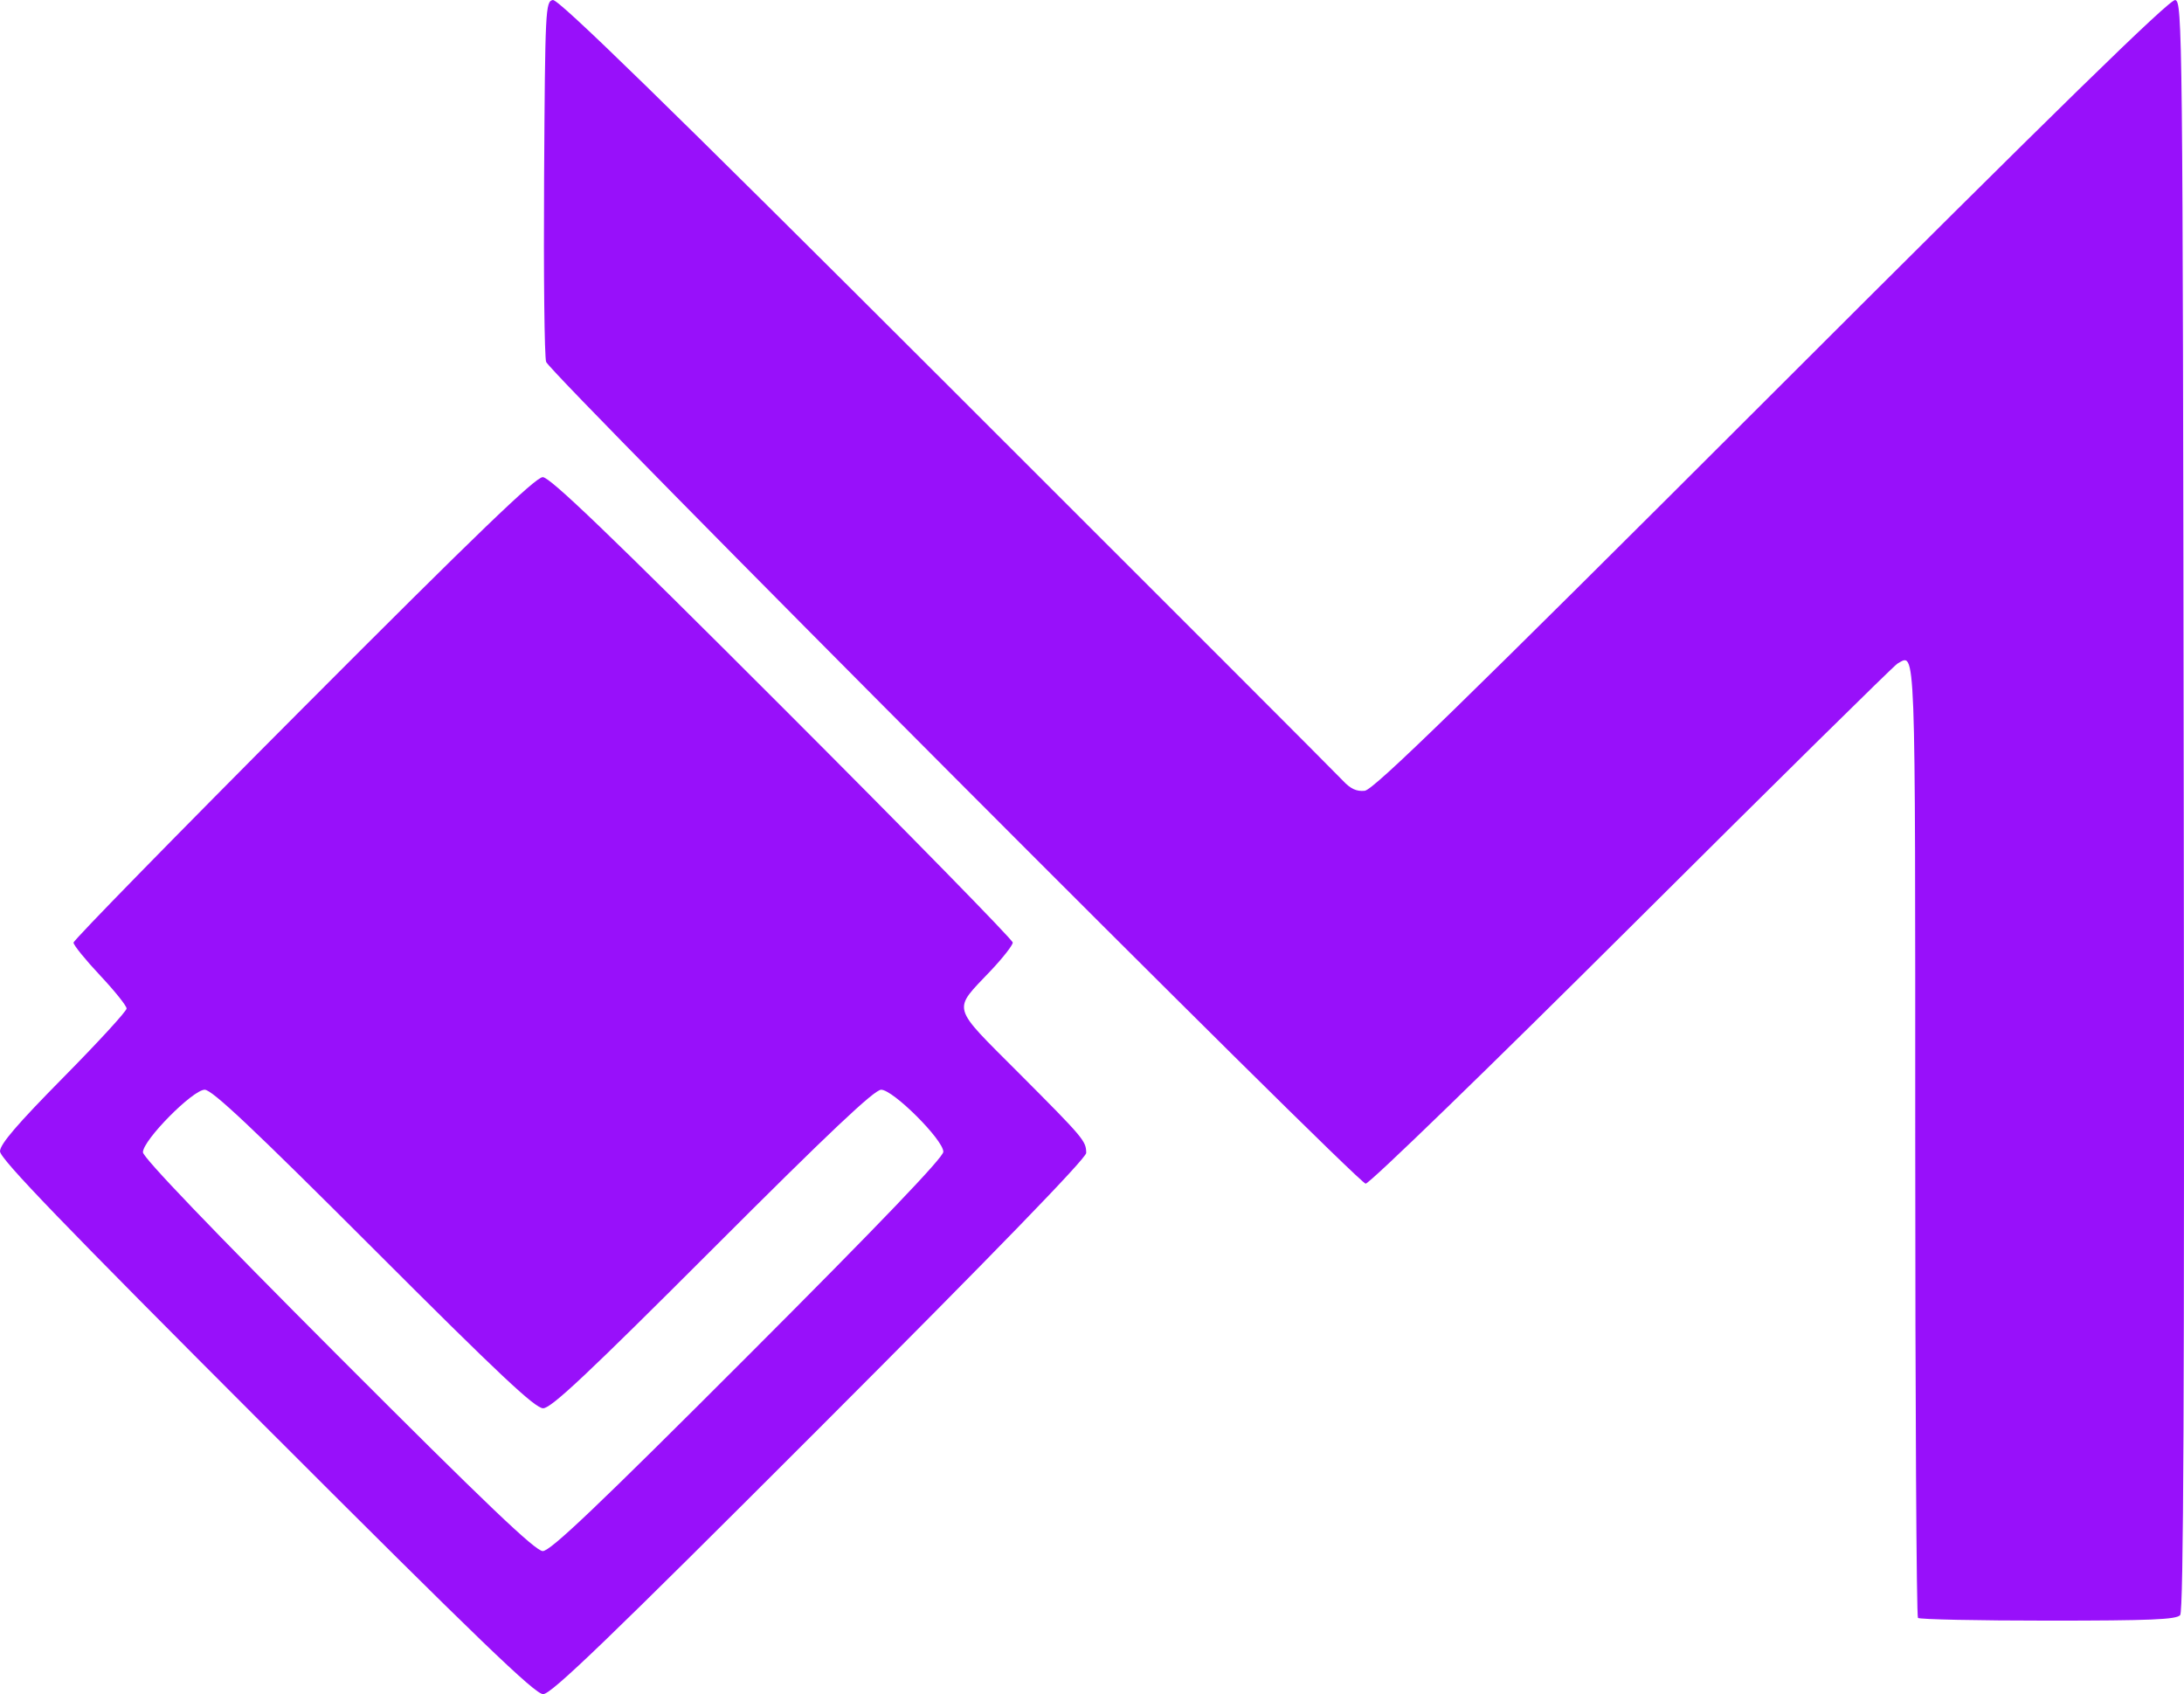
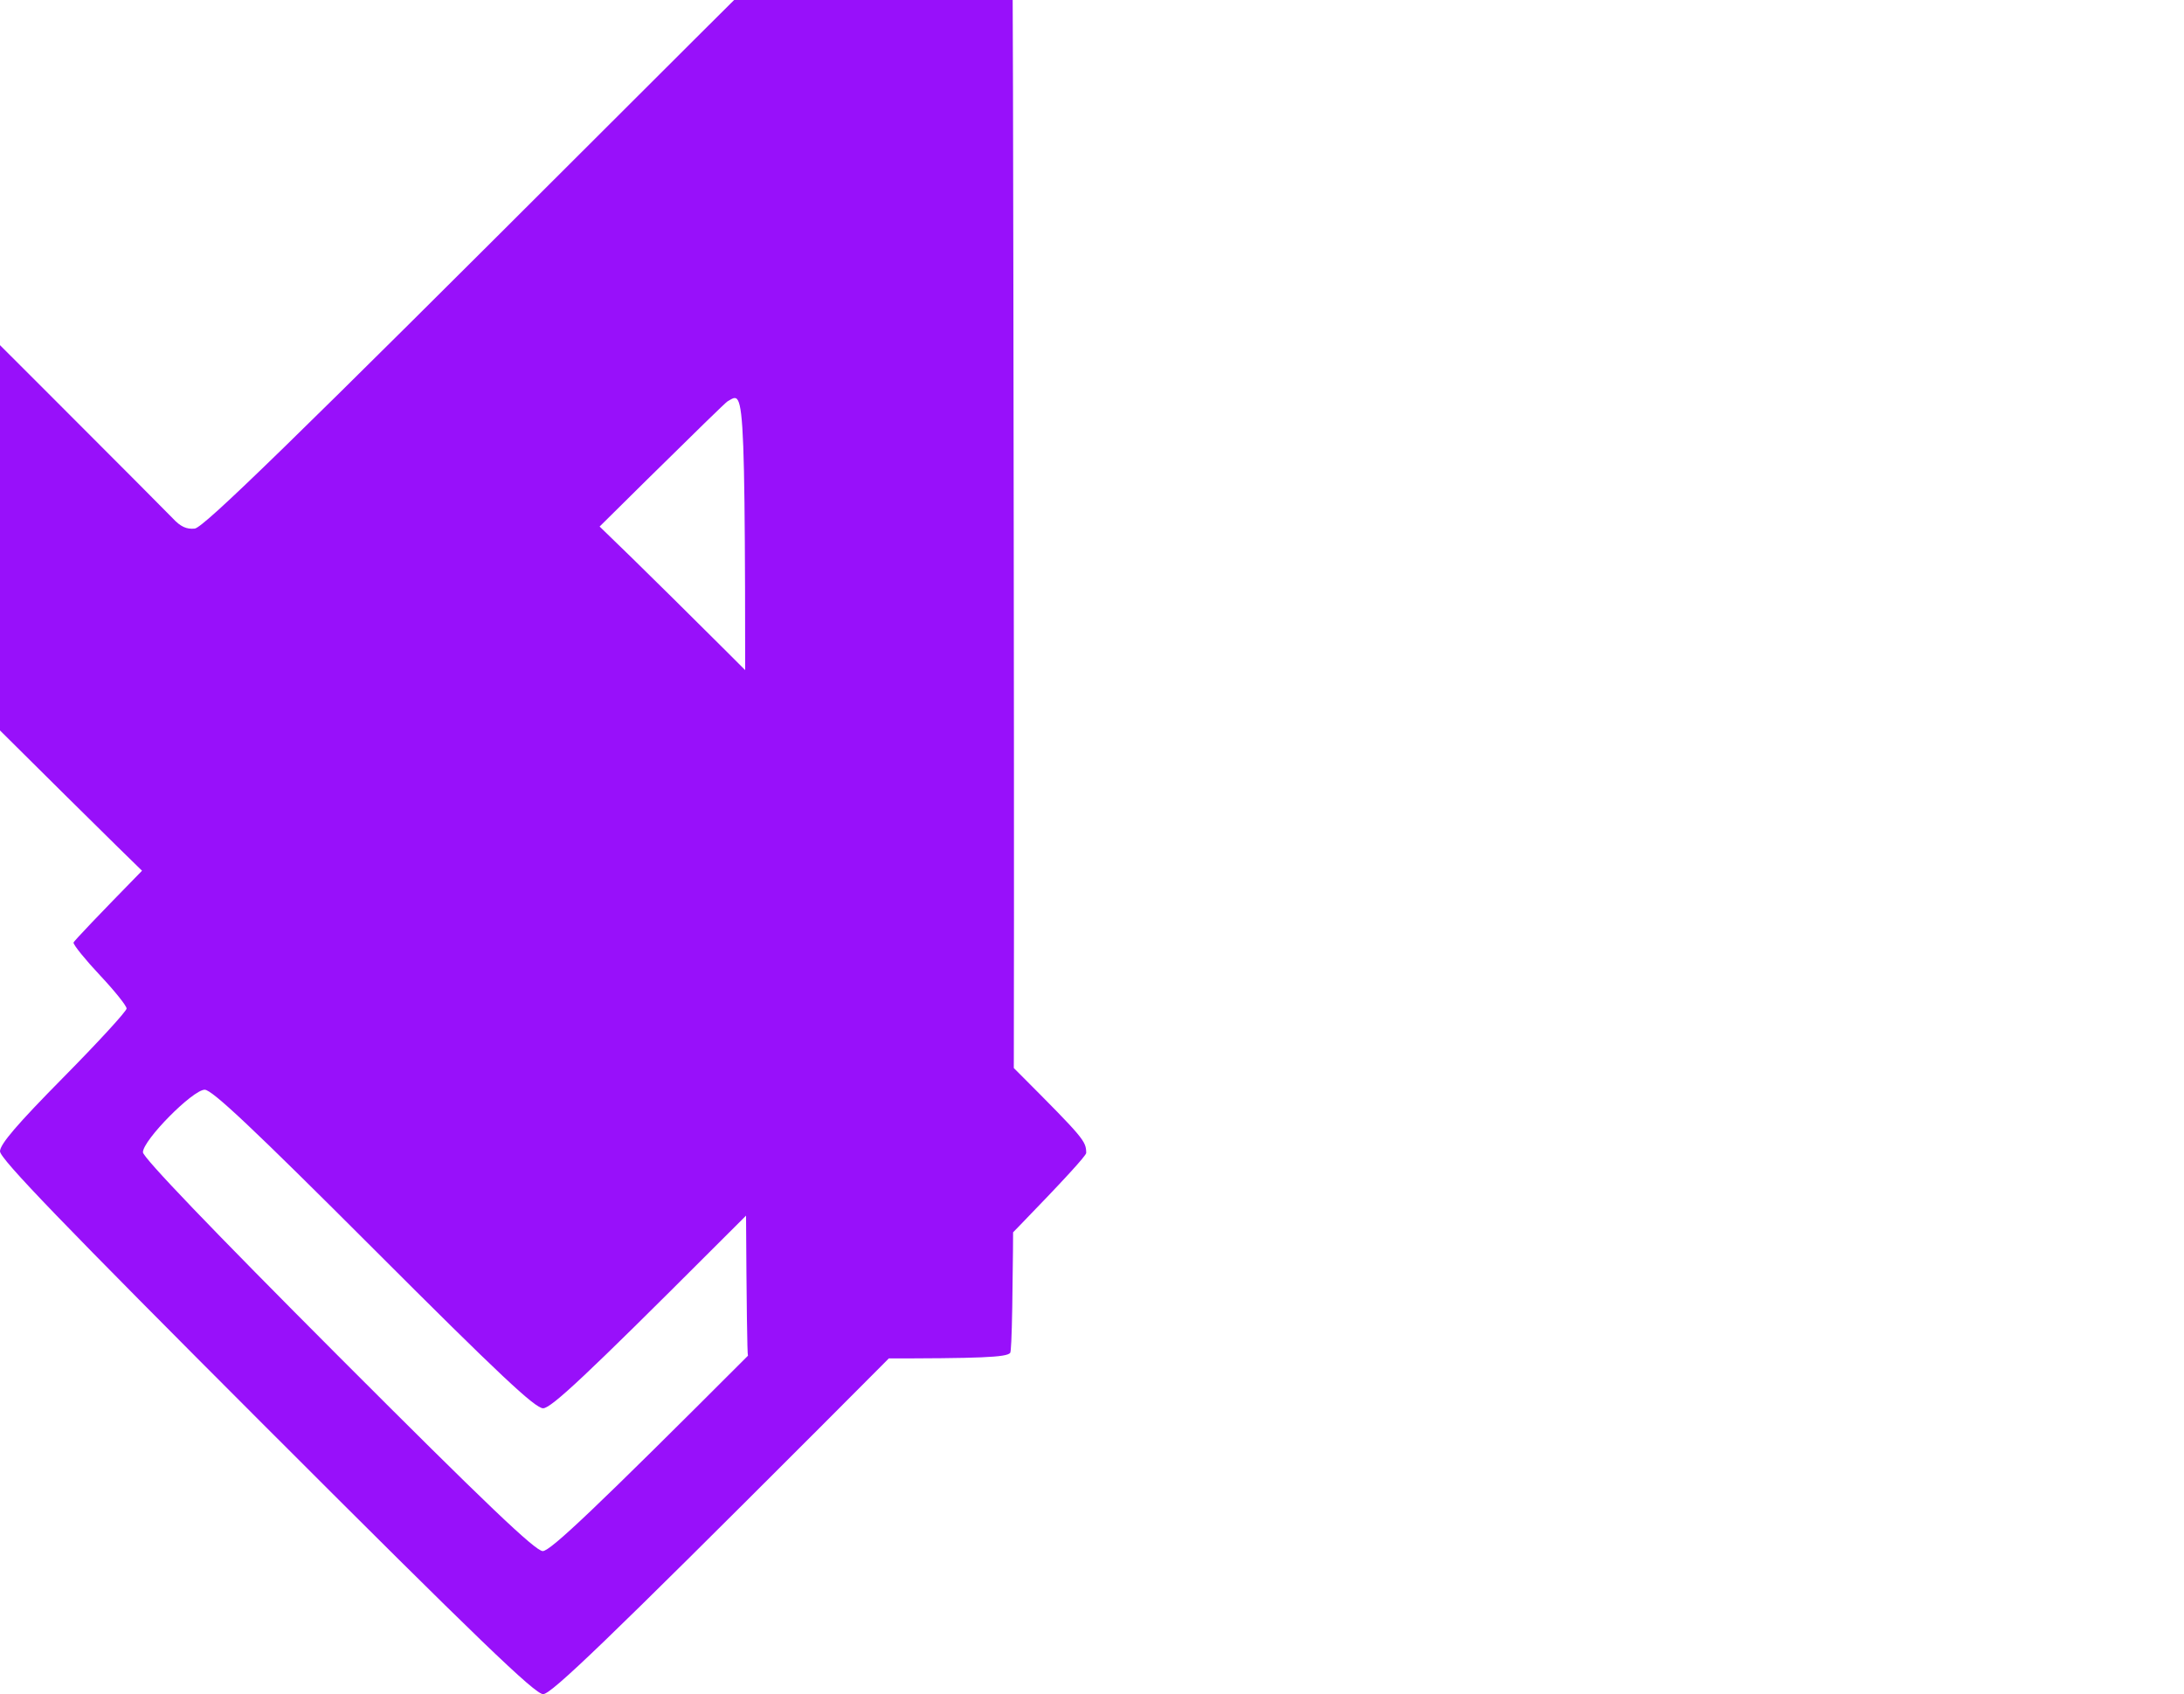
<svg xmlns="http://www.w3.org/2000/svg" version="1.1" id="svg1" width="534.813" height="414.837" viewBox="0 0 534.813 414.837">
  <defs id="defs1" />
  <g id="g1" transform="translate(-137.259,-143.215)" style="fill:#9810fa;fill-opacity:1">
-     <path style="fill:#9810fa;fill-opacity:1" d="m 202.499,492.784 c -49.816,-49.837 -65.24,-65.831 -65.24,-67.651 0,-1.734 4.226,-6.663 15.5,-18.081 8.525,-8.634 15.5,-16.233 15.5,-16.888 0,-0.655 -2.925,-4.305 -6.5,-8.112 -3.575,-3.806 -6.5,-7.414 -6.5,-8.018 0,-0.603 25.326,-26.496 56.28,-57.54 42.464,-42.587 56.856,-56.443 58.628,-56.443 1.77,0 16.229,13.885 58.72,56.386 31.005,31.012 56.372,56.921 56.372,57.574 0,0.654 -2.414,3.743 -5.364,6.864 -9.475,10.025 -9.964,8.233 6.848,25.092 15.924,15.968 16.479,16.626 16.502,19.566 0.01,1.299 -22.453,24.46 -65.224,67.25 -51.819,51.841 -65.758,65.268 -67.76,65.268 -2.002,0 -15.941,-13.427 -67.76,-65.268 z m 117.919,-17.6 c 32.218,-32.236 47.842,-48.543 47.842,-49.933 0,-2.924 -12.297,-15.199 -15.226,-15.199 -1.673,0 -12.712,10.43 -41.274,39 -30.608,30.616 -39.53,39 -41.5,39 -1.97,0 -10.892,-8.384 -41.5,-39 -29.457,-29.464 -39.572,-39 -41.368,-39 -2.926,0 -15.132,12.352 -15.132,15.312 0,1.278 16.927,18.933 47.75,49.802 36.221,36.276 48.332,47.83 50.158,47.854 1.863,0.024 13.248,-10.814 50.25,-47.837 z m 286.508,64.202 c -0.367,-0.367 -0.667,-53.031 -0.667,-117.031 0,-123.655 0.168,-119.177 -4.366,-116.636 -0.818,0.459 -30.062,29.296 -64.987,64.084 -34.925,34.788 -64.277,63.25 -65.226,63.25 -1.948,0 -199.495,-198.074 -200.682,-201.218 -0.418,-1.107 -0.643,-21.418 -0.5,-45.134 0.25,-41.302 0.34,-43.136 2.141,-43.483 1.38,-0.266 27.041,24.762 96.368,93.986 51.968,51.892 95.653,95.608 97.077,97.146 1.862,2.012 3.369,2.714 5.365,2.5 2.183,-0.234 23.477,-20.981 99.703,-97.138 69.832,-69.77 97.441,-96.741 98.766,-96.486 1.777,0.342 1.847,7.013 2.091,197.235 0.186,144.694 -0.046,197.24 -0.872,198.236 -0.903,1.088 -7.292,1.355 -32.336,1.355 -17.166,0 -31.511,-0.3 -31.878,-0.667 z" id="path3" />
+     <path style="fill:#9810fa;fill-opacity:1" d="m 202.499,492.784 c -49.816,-49.837 -65.24,-65.831 -65.24,-67.651 0,-1.734 4.226,-6.663 15.5,-18.081 8.525,-8.634 15.5,-16.233 15.5,-16.888 0,-0.655 -2.925,-4.305 -6.5,-8.112 -3.575,-3.806 -6.5,-7.414 -6.5,-8.018 0,-0.603 25.326,-26.496 56.28,-57.54 42.464,-42.587 56.856,-56.443 58.628,-56.443 1.77,0 16.229,13.885 58.72,56.386 31.005,31.012 56.372,56.921 56.372,57.574 0,0.654 -2.414,3.743 -5.364,6.864 -9.475,10.025 -9.964,8.233 6.848,25.092 15.924,15.968 16.479,16.626 16.502,19.566 0.01,1.299 -22.453,24.46 -65.224,67.25 -51.819,51.841 -65.758,65.268 -67.76,65.268 -2.002,0 -15.941,-13.427 -67.76,-65.268 z m 117.919,-17.6 c 32.218,-32.236 47.842,-48.543 47.842,-49.933 0,-2.924 -12.297,-15.199 -15.226,-15.199 -1.673,0 -12.712,10.43 -41.274,39 -30.608,30.616 -39.53,39 -41.5,39 -1.97,0 -10.892,-8.384 -41.5,-39 -29.457,-29.464 -39.572,-39 -41.368,-39 -2.926,0 -15.132,12.352 -15.132,15.312 0,1.278 16.927,18.933 47.75,49.802 36.221,36.276 48.332,47.83 50.158,47.854 1.863,0.024 13.248,-10.814 50.25,-47.837 z c -0.367,-0.367 -0.667,-53.031 -0.667,-117.031 0,-123.655 0.168,-119.177 -4.366,-116.636 -0.818,0.459 -30.062,29.296 -64.987,64.084 -34.925,34.788 -64.277,63.25 -65.226,63.25 -1.948,0 -199.495,-198.074 -200.682,-201.218 -0.418,-1.107 -0.643,-21.418 -0.5,-45.134 0.25,-41.302 0.34,-43.136 2.141,-43.483 1.38,-0.266 27.041,24.762 96.368,93.986 51.968,51.892 95.653,95.608 97.077,97.146 1.862,2.012 3.369,2.714 5.365,2.5 2.183,-0.234 23.477,-20.981 99.703,-97.138 69.832,-69.77 97.441,-96.741 98.766,-96.486 1.777,0.342 1.847,7.013 2.091,197.235 0.186,144.694 -0.046,197.24 -0.872,198.236 -0.903,1.088 -7.292,1.355 -32.336,1.355 -17.166,0 -31.511,-0.3 -31.878,-0.667 z" id="path3" />
  </g>
</svg>